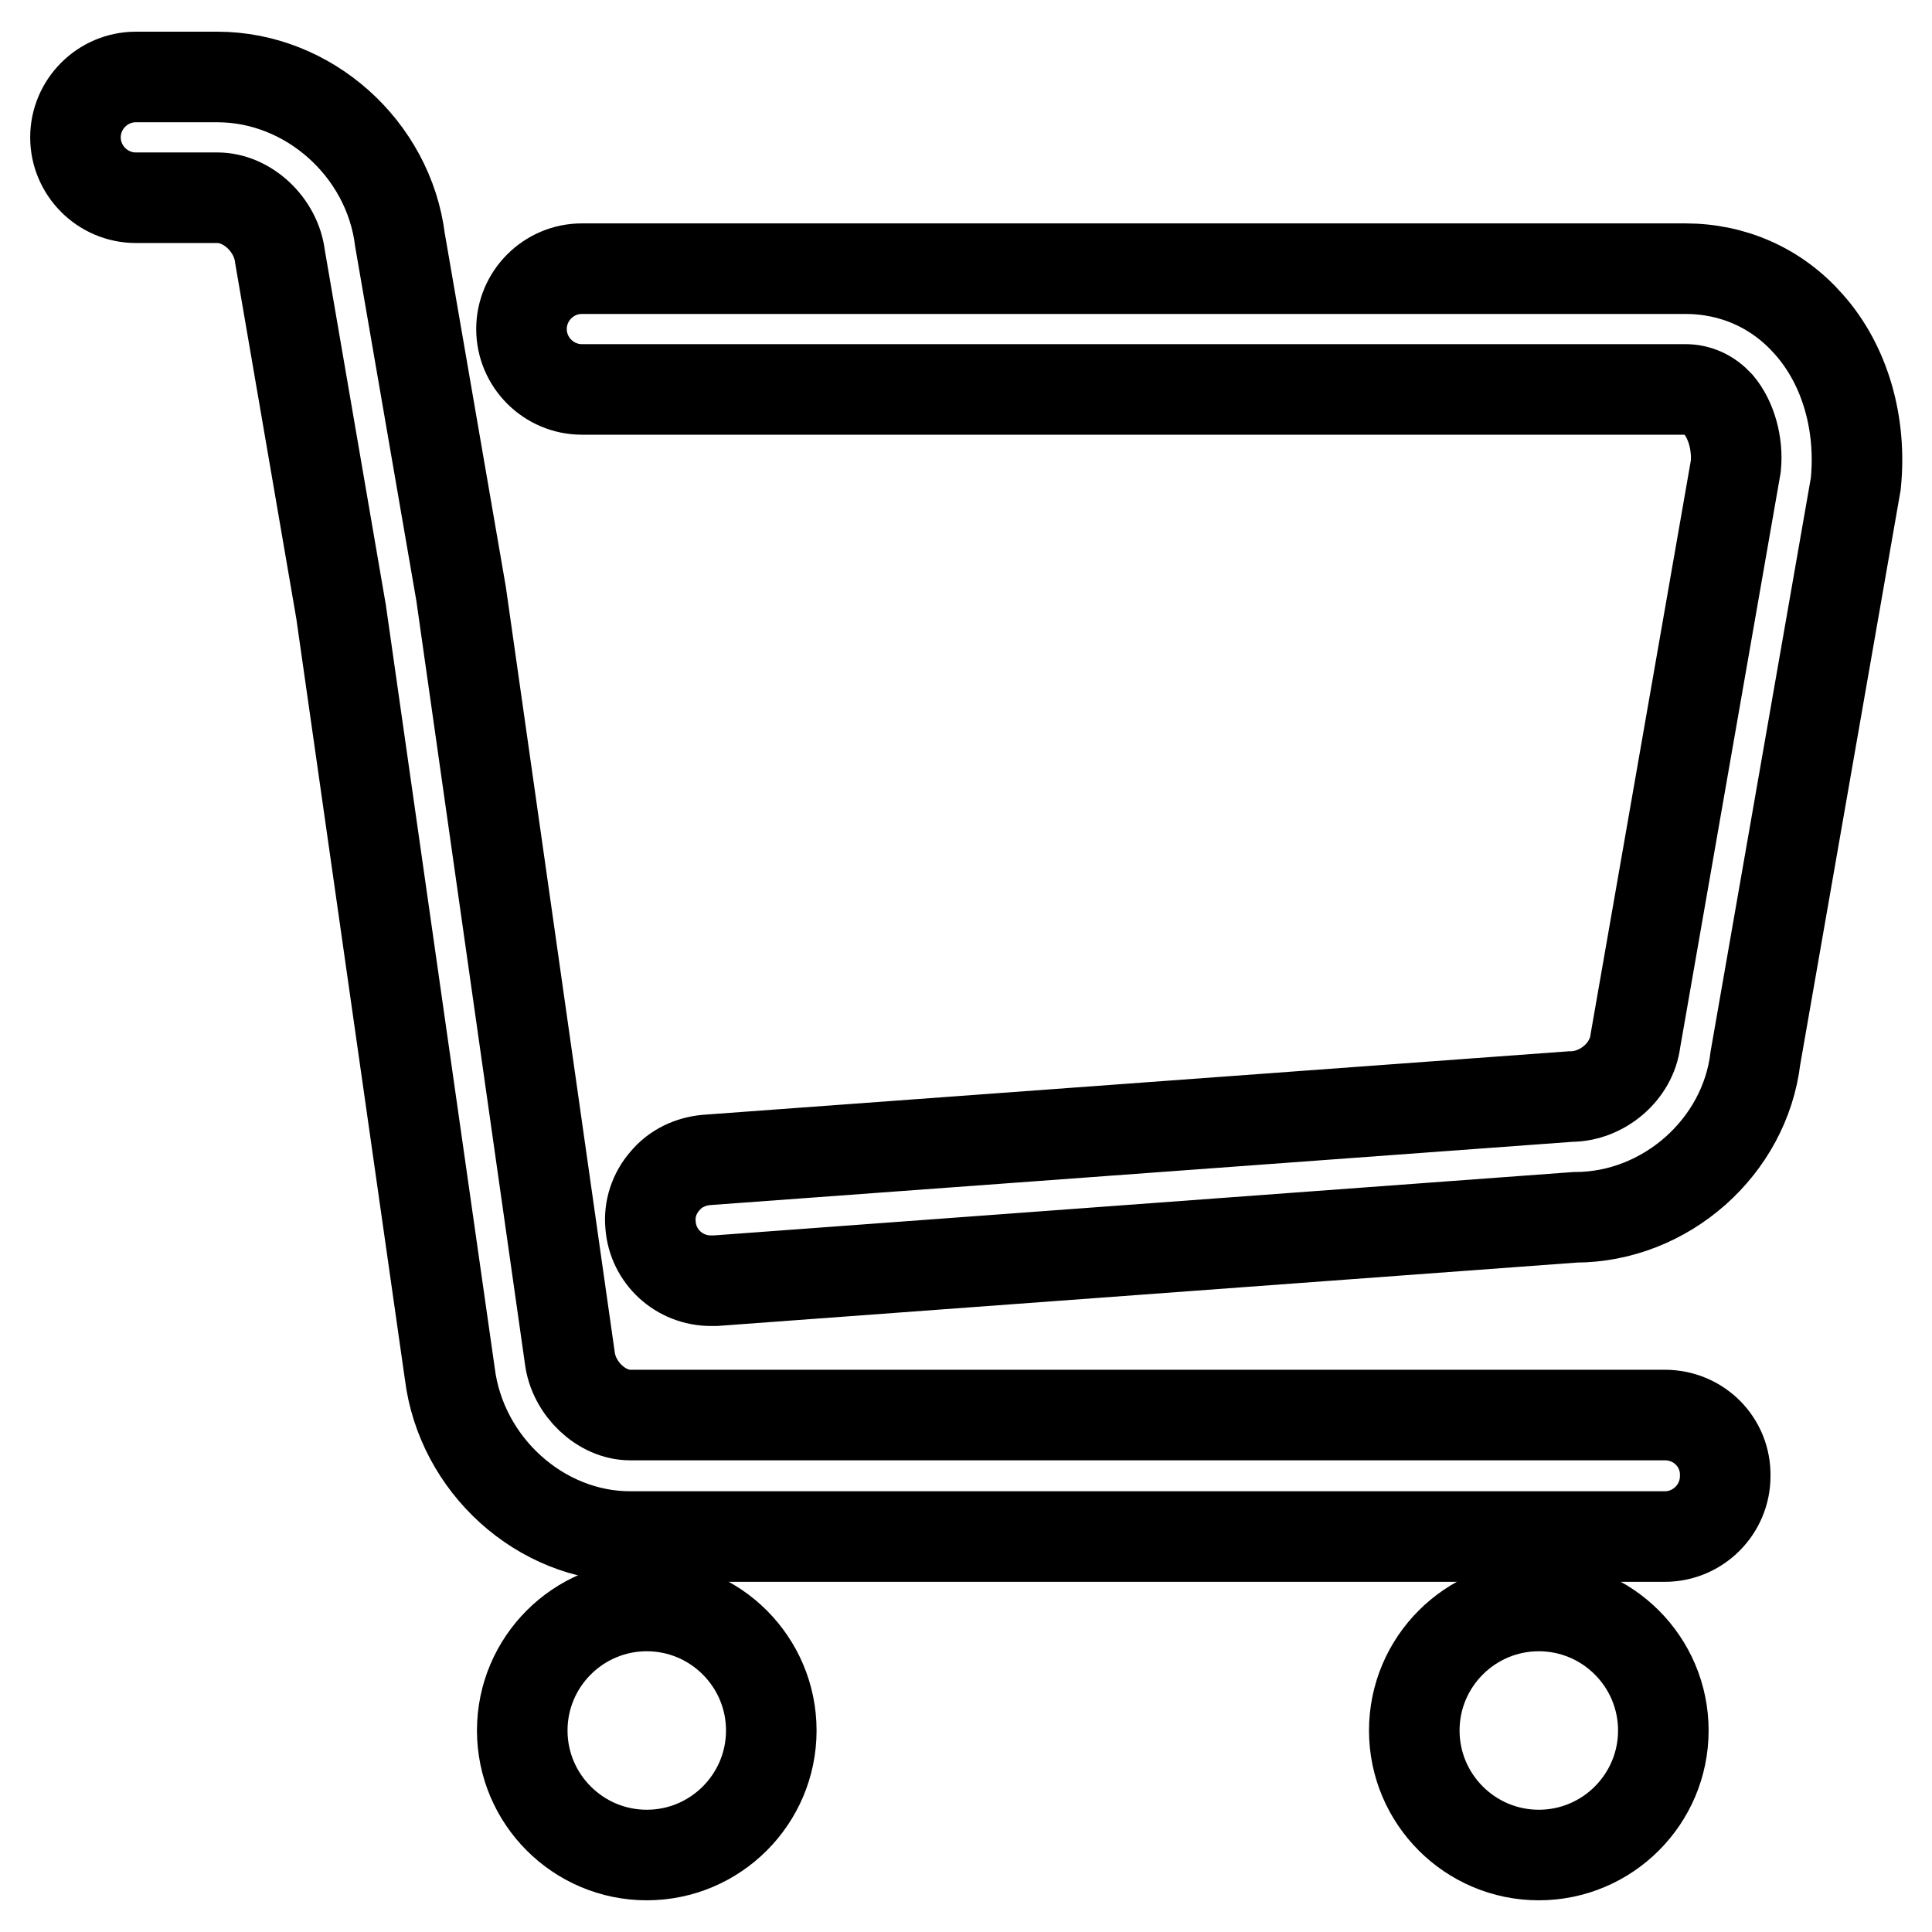
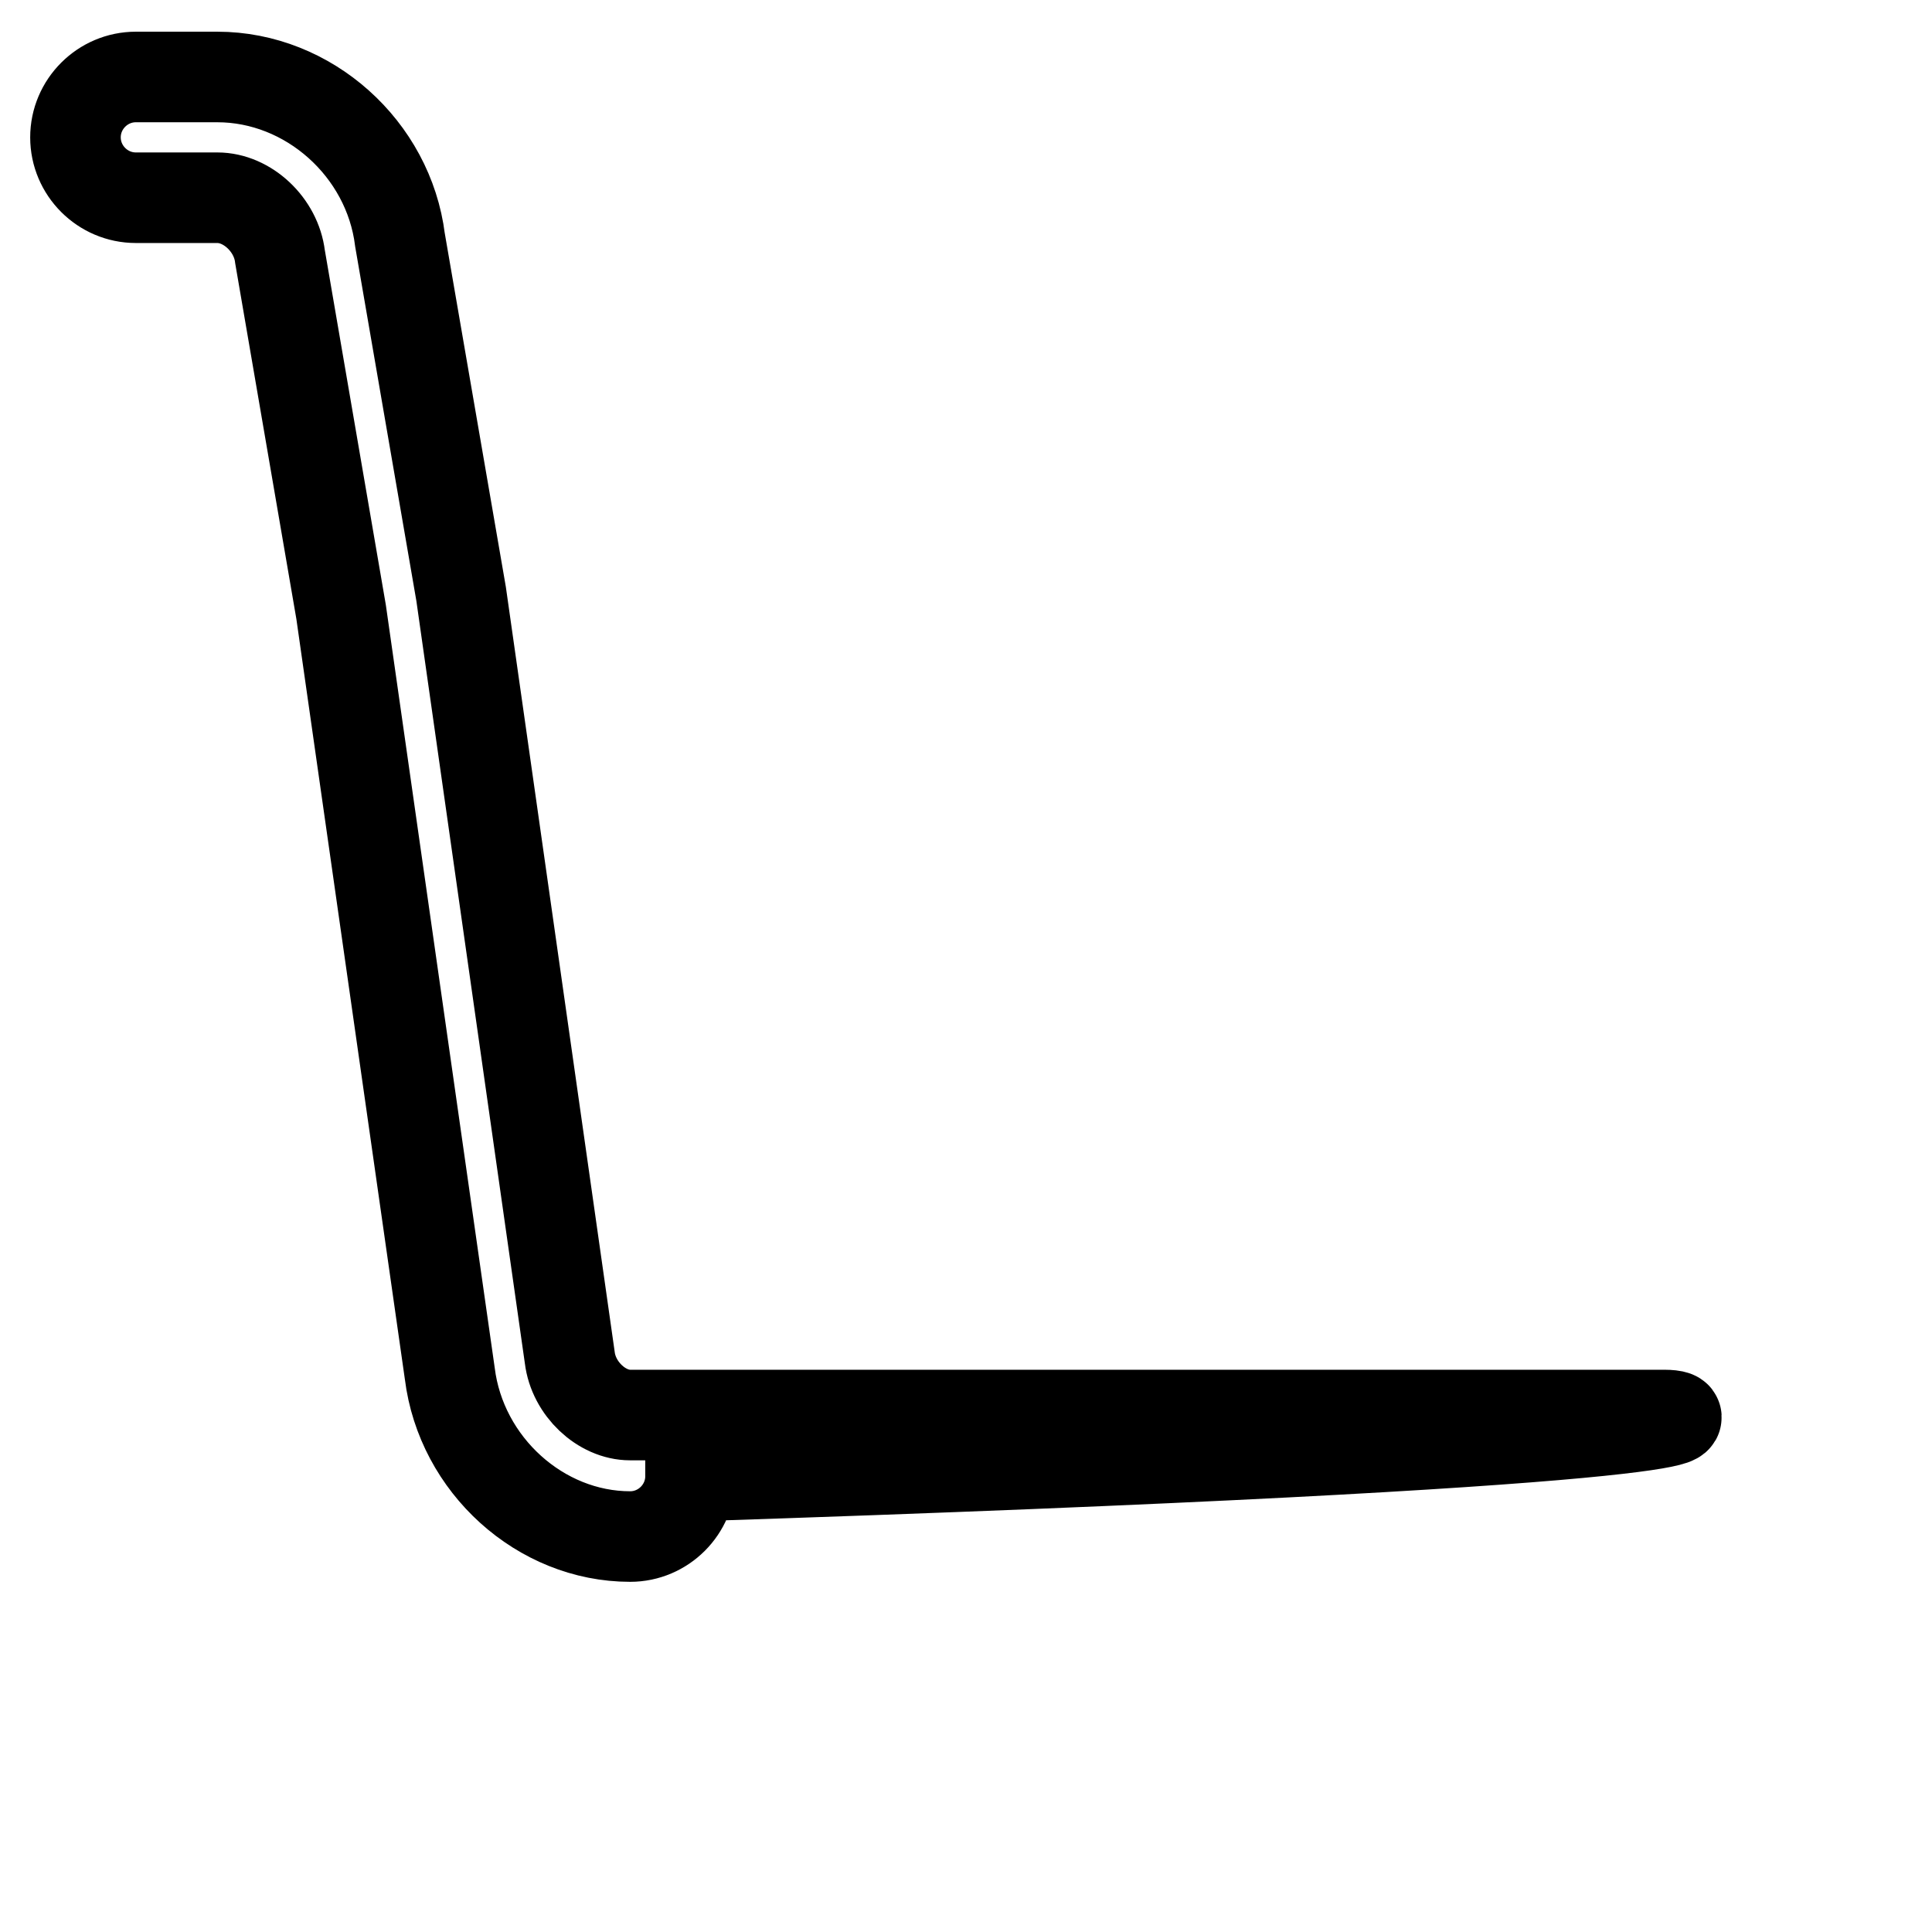
<svg xmlns="http://www.w3.org/2000/svg" version="1.1" x="0px" y="0px" viewBox="0 0 256 256" enable-background="new 0 0 256 256" xml:space="preserve">
  <g>
-     <path stroke-width="12" fill-opacity="0" stroke="#000000" d="M220.6,187.5H83.5c-3.8,0-7.5-3.5-8-7.6L61.1,78.7L53,31.8c-1.5-12.1-12.1-21.6-24.2-21.6H18 c-4.4,0-8,3.6-8,8c0,4.4,3.6,8,8,8h10.8c4,0,7.8,3.6,8.3,7.8l8.1,47.1L59.6,182c1.5,12.1,12,21.6,23.9,21.6h137.1c4.4,0,8-3.6,8-8 C228.7,191.1,225.1,187.5,220.6,187.5L220.6,187.5z" />
-     <path stroke-width="12" fill-opacity="0" stroke="#000000" d="M239.7,43c-4.2-4.8-10-7.4-16.4-7.4H77.1c-4.4,0-8,3.6-8,8c0,4.4,3.6,8,8,8h146.2c1.7,0,3.2,0.7,4.4,2 c1.7,2,2.6,5.2,2.3,8.2l-13.3,76.1c-0.5,4.1-4.4,7.4-8.6,7.4l-114.5,8.4c-2.1,0.2-4.1,1.1-5.5,2.8c-1.4,1.6-2.1,3.7-1.9,5.8 c0.3,4.2,3.8,7.4,8,7.4c0.2,0,0.4,0,0.6,0l113.9-8.4c12,0,22.5-9.3,23.9-21.1l13.3-76.1C246.7,56.2,244.5,48.4,239.7,43L239.7,43z  M85.7,245.8c9.1,0,16.5-7.4,16.5-16.5c0-9.1-7.4-16.5-16.5-16.5s-16.5,7.4-16.5,16.5C69.2,238.4,76.6,245.8,85.7,245.8L85.7,245.8 z M203.9,245.8c9.1,0,16.5-7.4,16.5-16.5c0-9.1-7.4-16.5-16.5-16.5c-9.1,0-16.5,7.4-16.5,16.5C187.4,238.4,194.8,245.8,203.9,245.8 L203.9,245.8z" />
+     <path stroke-width="12" fill-opacity="0" stroke="#000000" d="M220.6,187.5H83.5c-3.8,0-7.5-3.5-8-7.6L61.1,78.7L53,31.8c-1.5-12.1-12.1-21.6-24.2-21.6H18 c-4.4,0-8,3.6-8,8c0,4.4,3.6,8,8,8h10.8c4,0,7.8,3.6,8.3,7.8l8.1,47.1L59.6,182c1.5,12.1,12,21.6,23.9,21.6c4.4,0,8-3.6,8-8 C228.7,191.1,225.1,187.5,220.6,187.5L220.6,187.5z" />
  </g>
</svg>